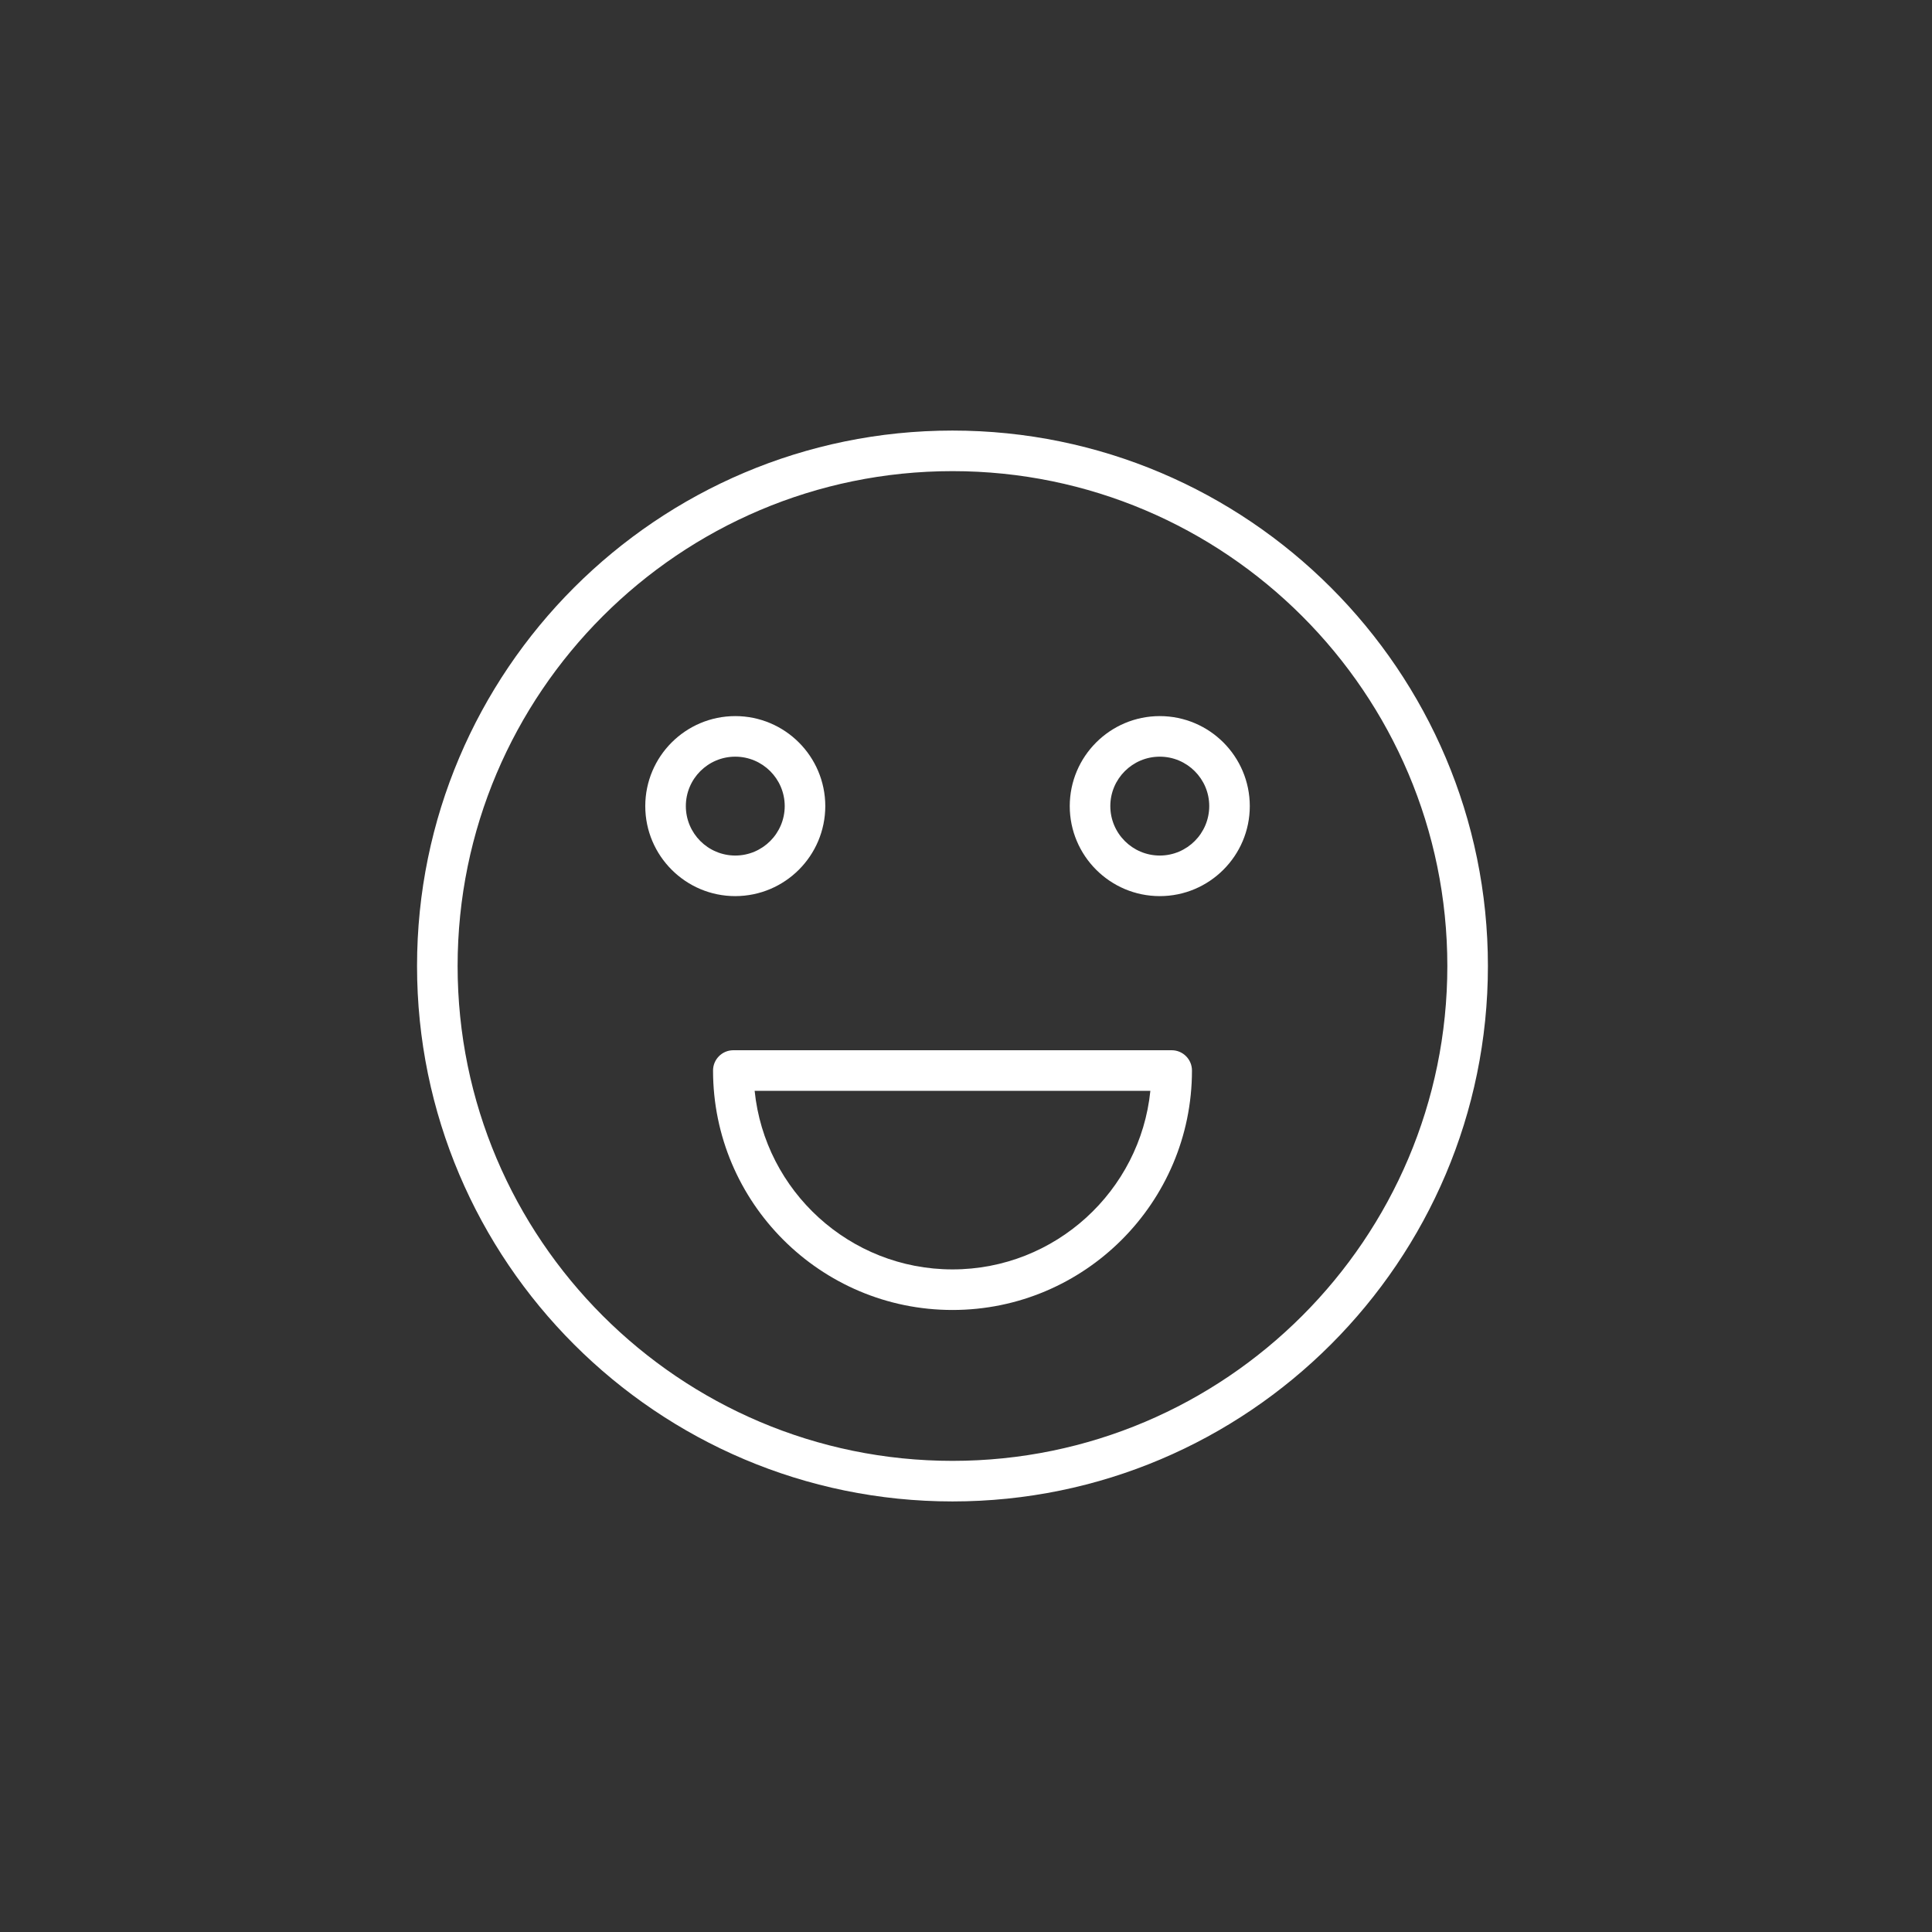
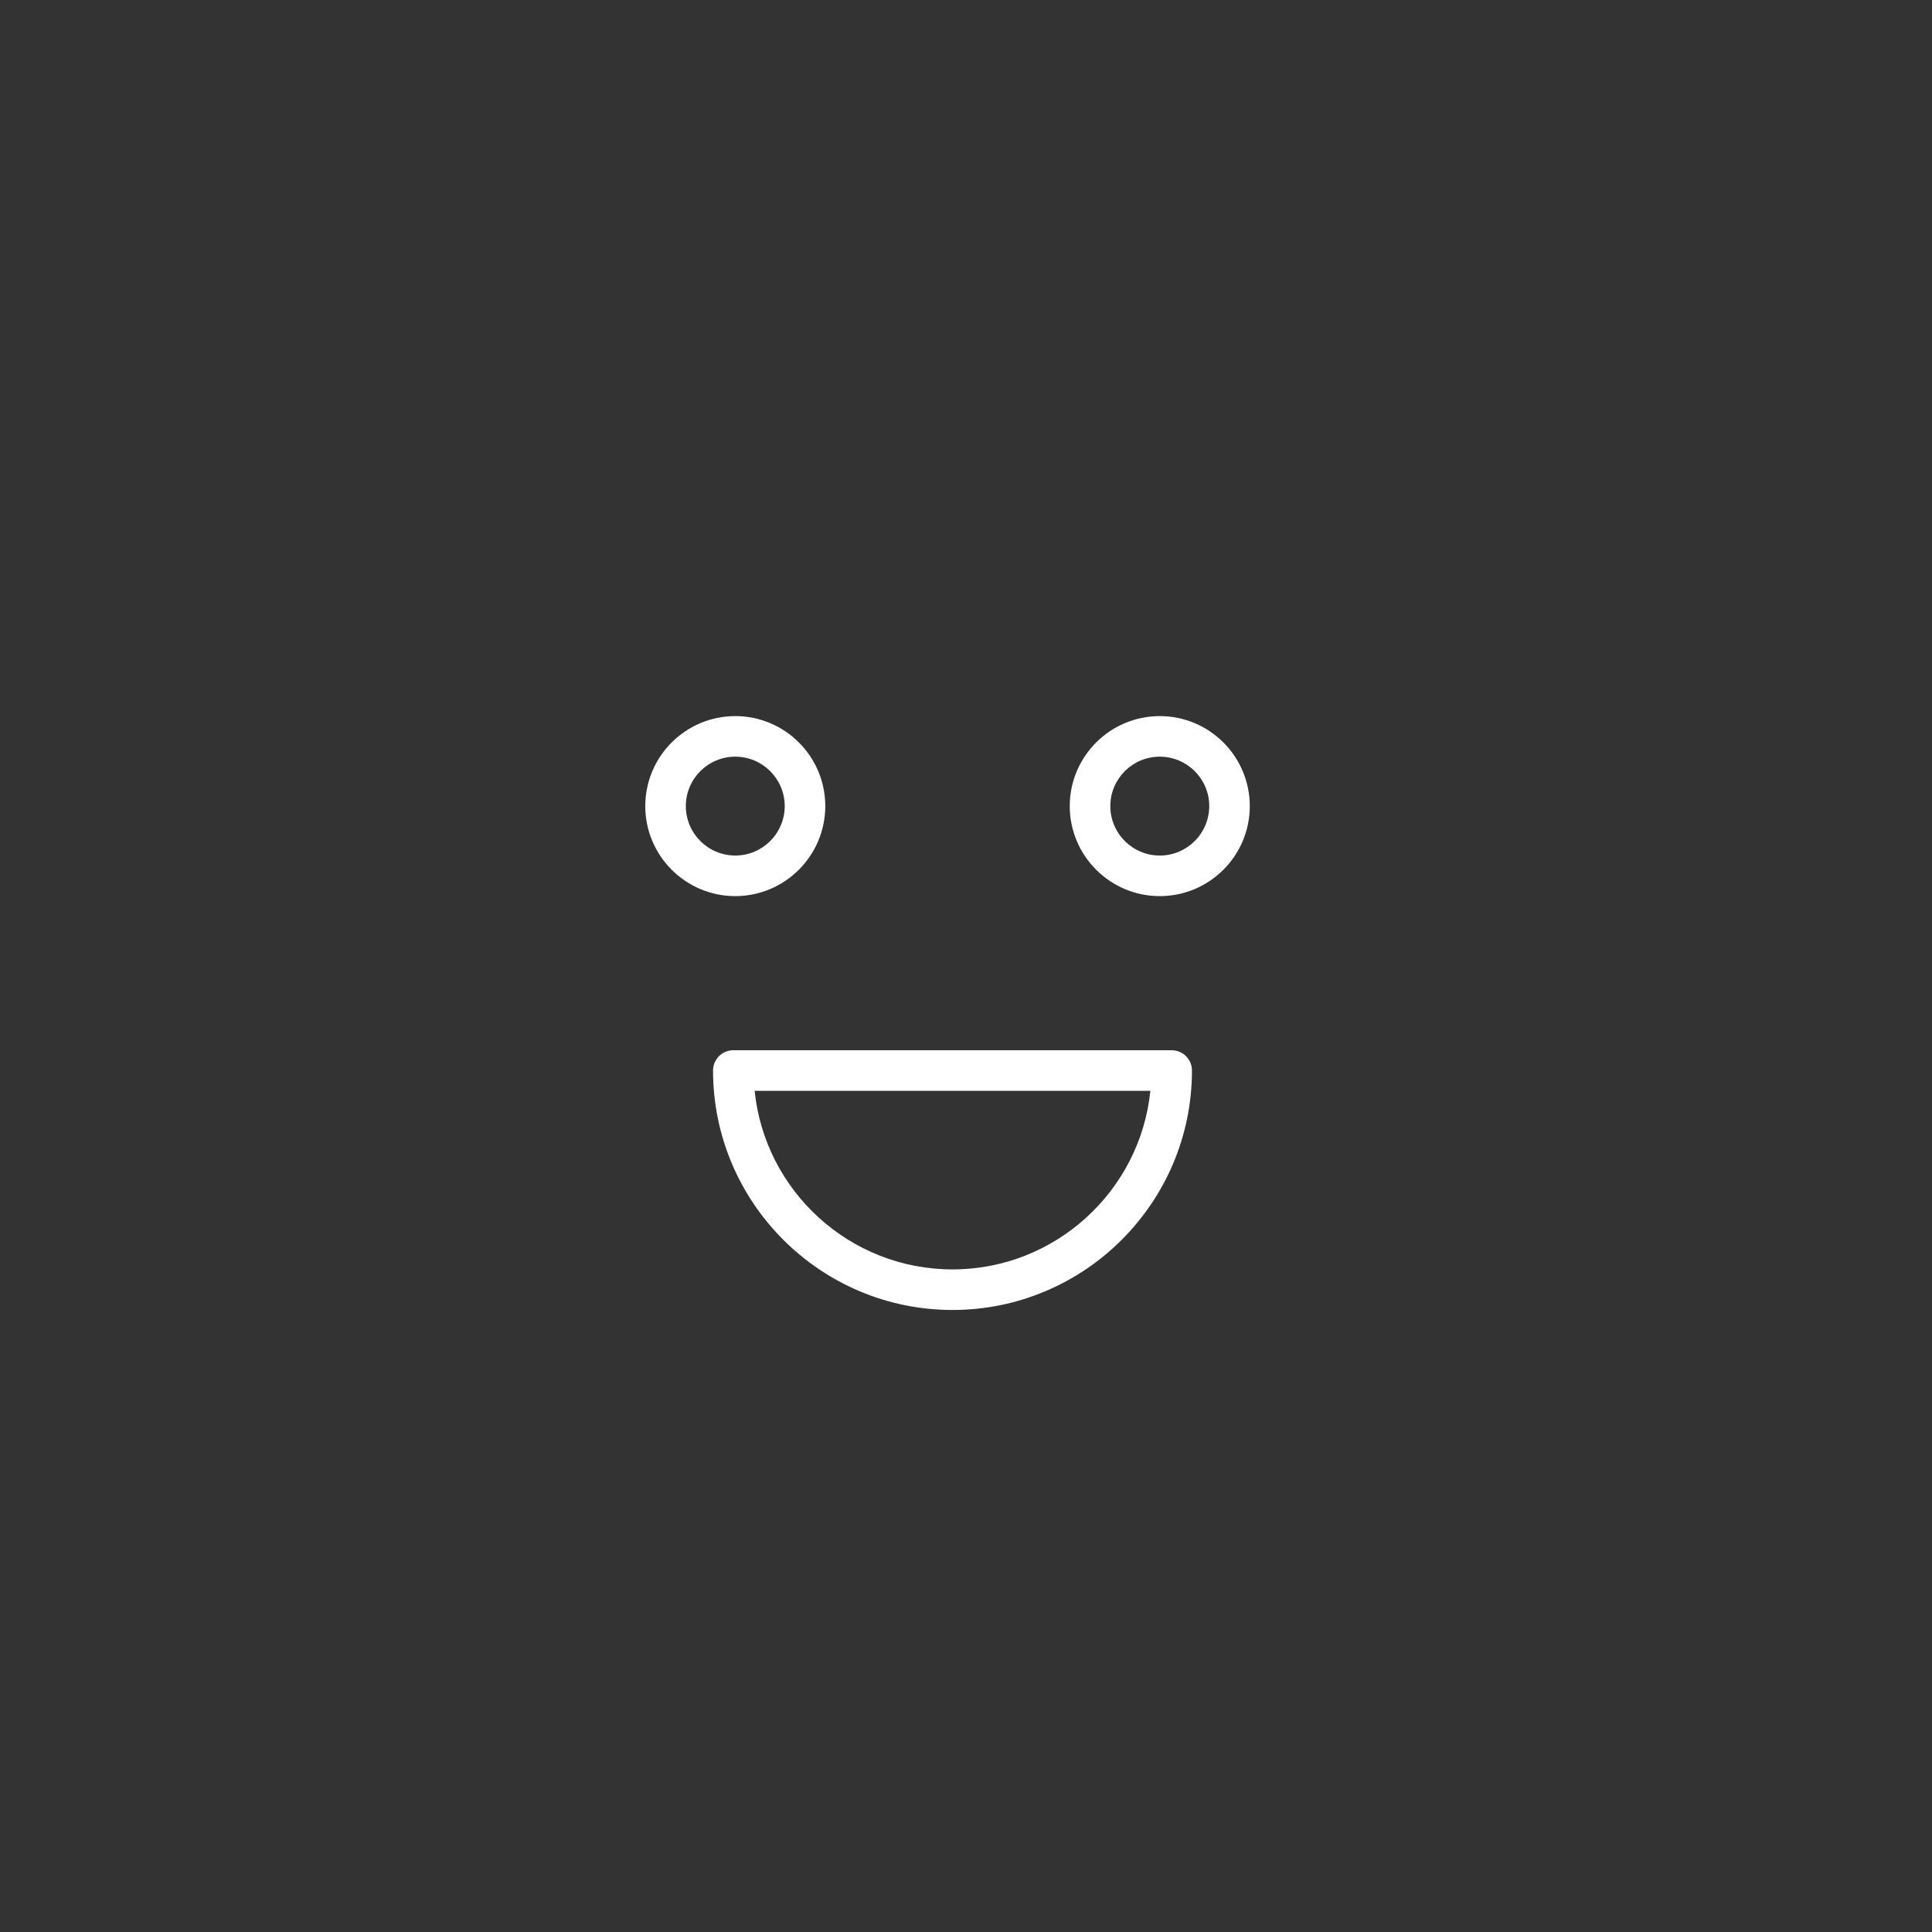
<svg xmlns="http://www.w3.org/2000/svg" viewBox="0 0 100.00 100.00" data-guides="{&quot;vertical&quot;:[],&quot;horizontal&quot;:[]}">
  <rect x="0" y="0" width="100.00" height="100.00" fill="#333333" stroke="none" />
  <defs />
-   <path fill="#ffffff" stroke="#ffffff" fill-opacity="1" stroke-width="0" stroke-opacity="1" color="rgb(51, 51, 51)" fill-rule="evenodd" id="tSvg934fbd2651" title="Path 1" d="M49.301 22.286C34.019 22.286 21.586 34.718 21.586 50C21.586 65.282 34.019 77.714 49.301 77.714C64.582 77.714 77.014 65.281 77.014 50C77.014 34.718 64.582 22.286 49.301 22.286ZM49.301 75.614C35.177 75.614 23.686 64.123 23.686 50C23.686 35.876 35.177 24.386 49.301 24.386C63.425 24.386 74.914 35.876 74.914 50C74.914 64.123 63.425 75.614 49.301 75.614Z" />
  <path fill="#ffffff" stroke="#ffffff" fill-opacity="1" stroke-width="0" stroke-opacity="1" color="rgb(51, 51, 51)" fill-rule="evenodd" id="tSvg14af8e19436" title="Path 2" d="M60.646 54.36C53.083 54.36 45.52 54.36 37.957 54.36C37.377 54.36 36.907 54.83 36.907 55.41C36.907 62.244 42.467 67.804 49.301 67.804C56.136 67.804 61.696 62.244 61.696 55.41C61.696 54.83 61.226 54.36 60.646 54.36ZM49.301 65.704C43.979 65.704 39.588 61.645 39.06 56.46C45.888 56.46 52.715 56.46 59.543 56.46C59.015 61.645 54.623 65.704 49.301 65.704ZM42.717 41.723C42.713 39.151 40.629 37.067 38.057 37.065C35.485 37.068 33.401 39.152 33.399 41.723C33.399 44.293 35.488 46.383 38.057 46.383C40.629 46.38 42.713 44.295 42.717 41.723ZM35.499 41.723C35.5 40.311 36.644 39.166 38.057 39.165C39.469 39.166 40.615 40.31 40.617 41.723C40.615 43.136 39.47 44.282 38.057 44.283C36.644 44.281 35.5 43.136 35.499 41.723ZM60.03 37.065C57.458 37.067 55.373 39.151 55.37 41.723C55.37 44.293 57.46 46.383 60.03 46.383C62.599 46.383 64.689 44.293 64.689 41.723C64.686 39.151 62.602 37.067 60.03 37.065ZM60.03 44.283C58.616 44.282 57.471 43.136 57.47 41.723C57.47 40.312 58.618 39.165 60.03 39.165C61.441 39.165 62.59 40.313 62.59 41.723C62.588 43.136 61.443 44.282 60.03 44.283Z" />
</svg>